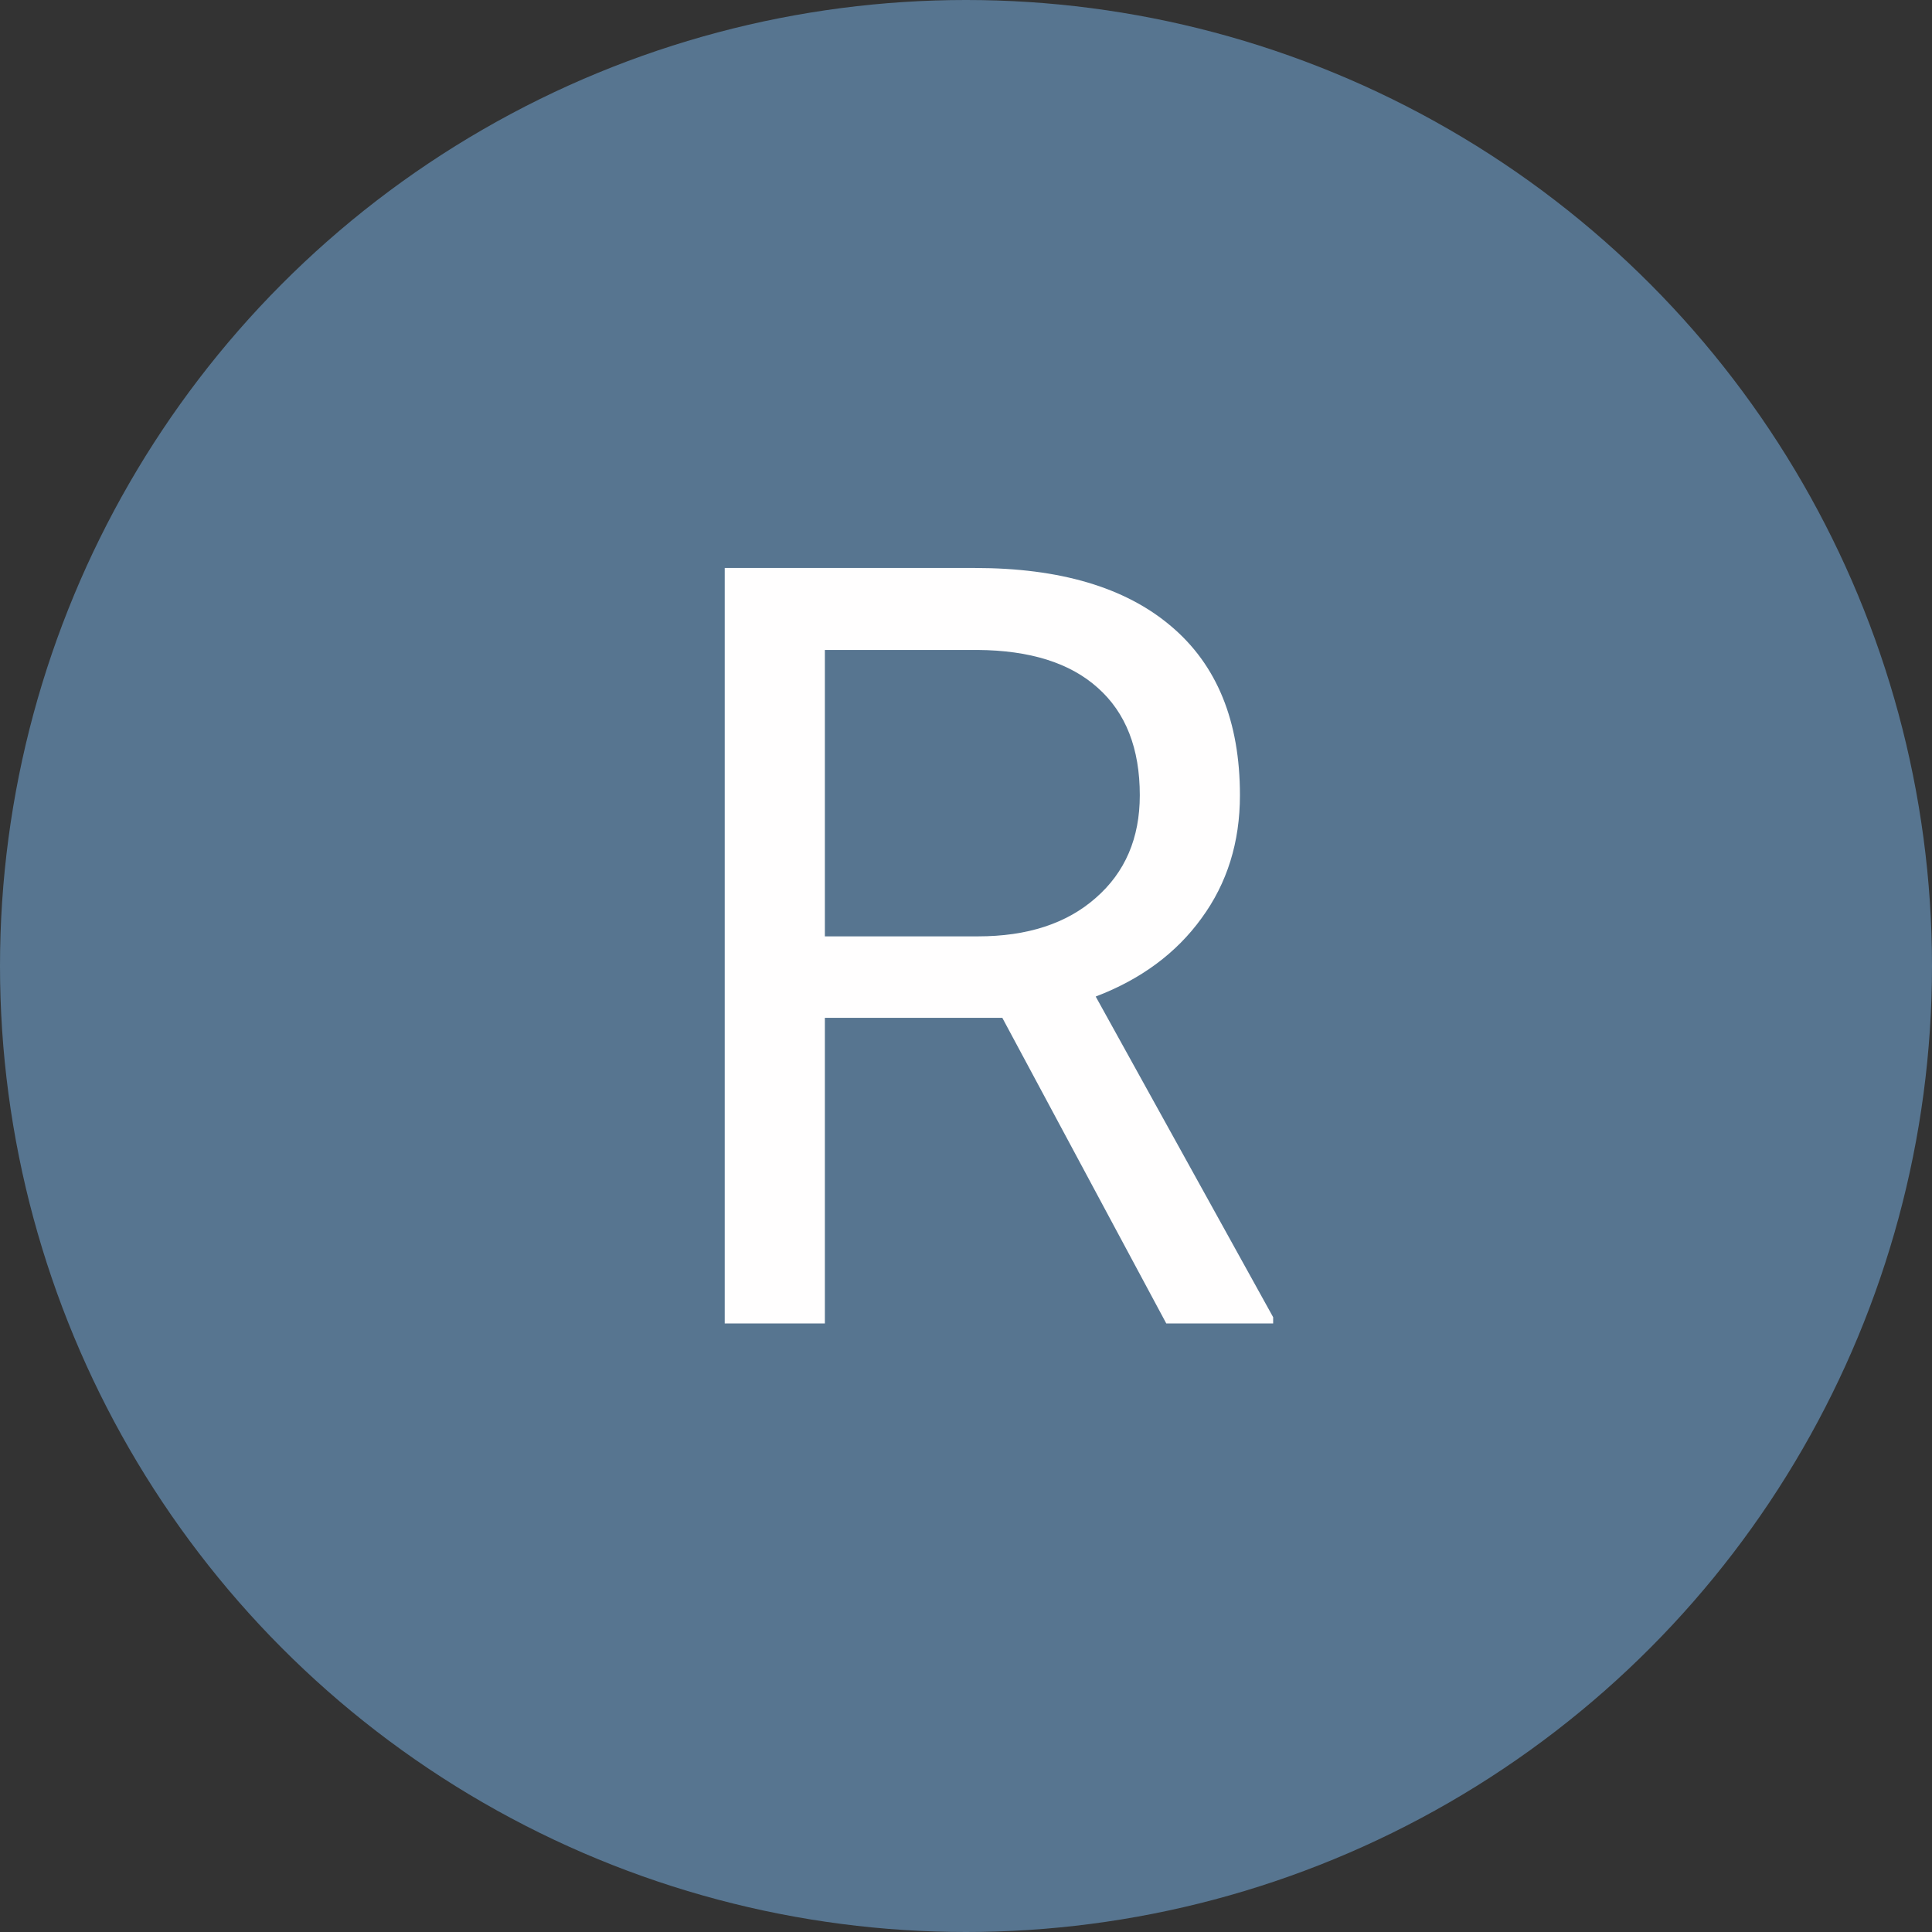
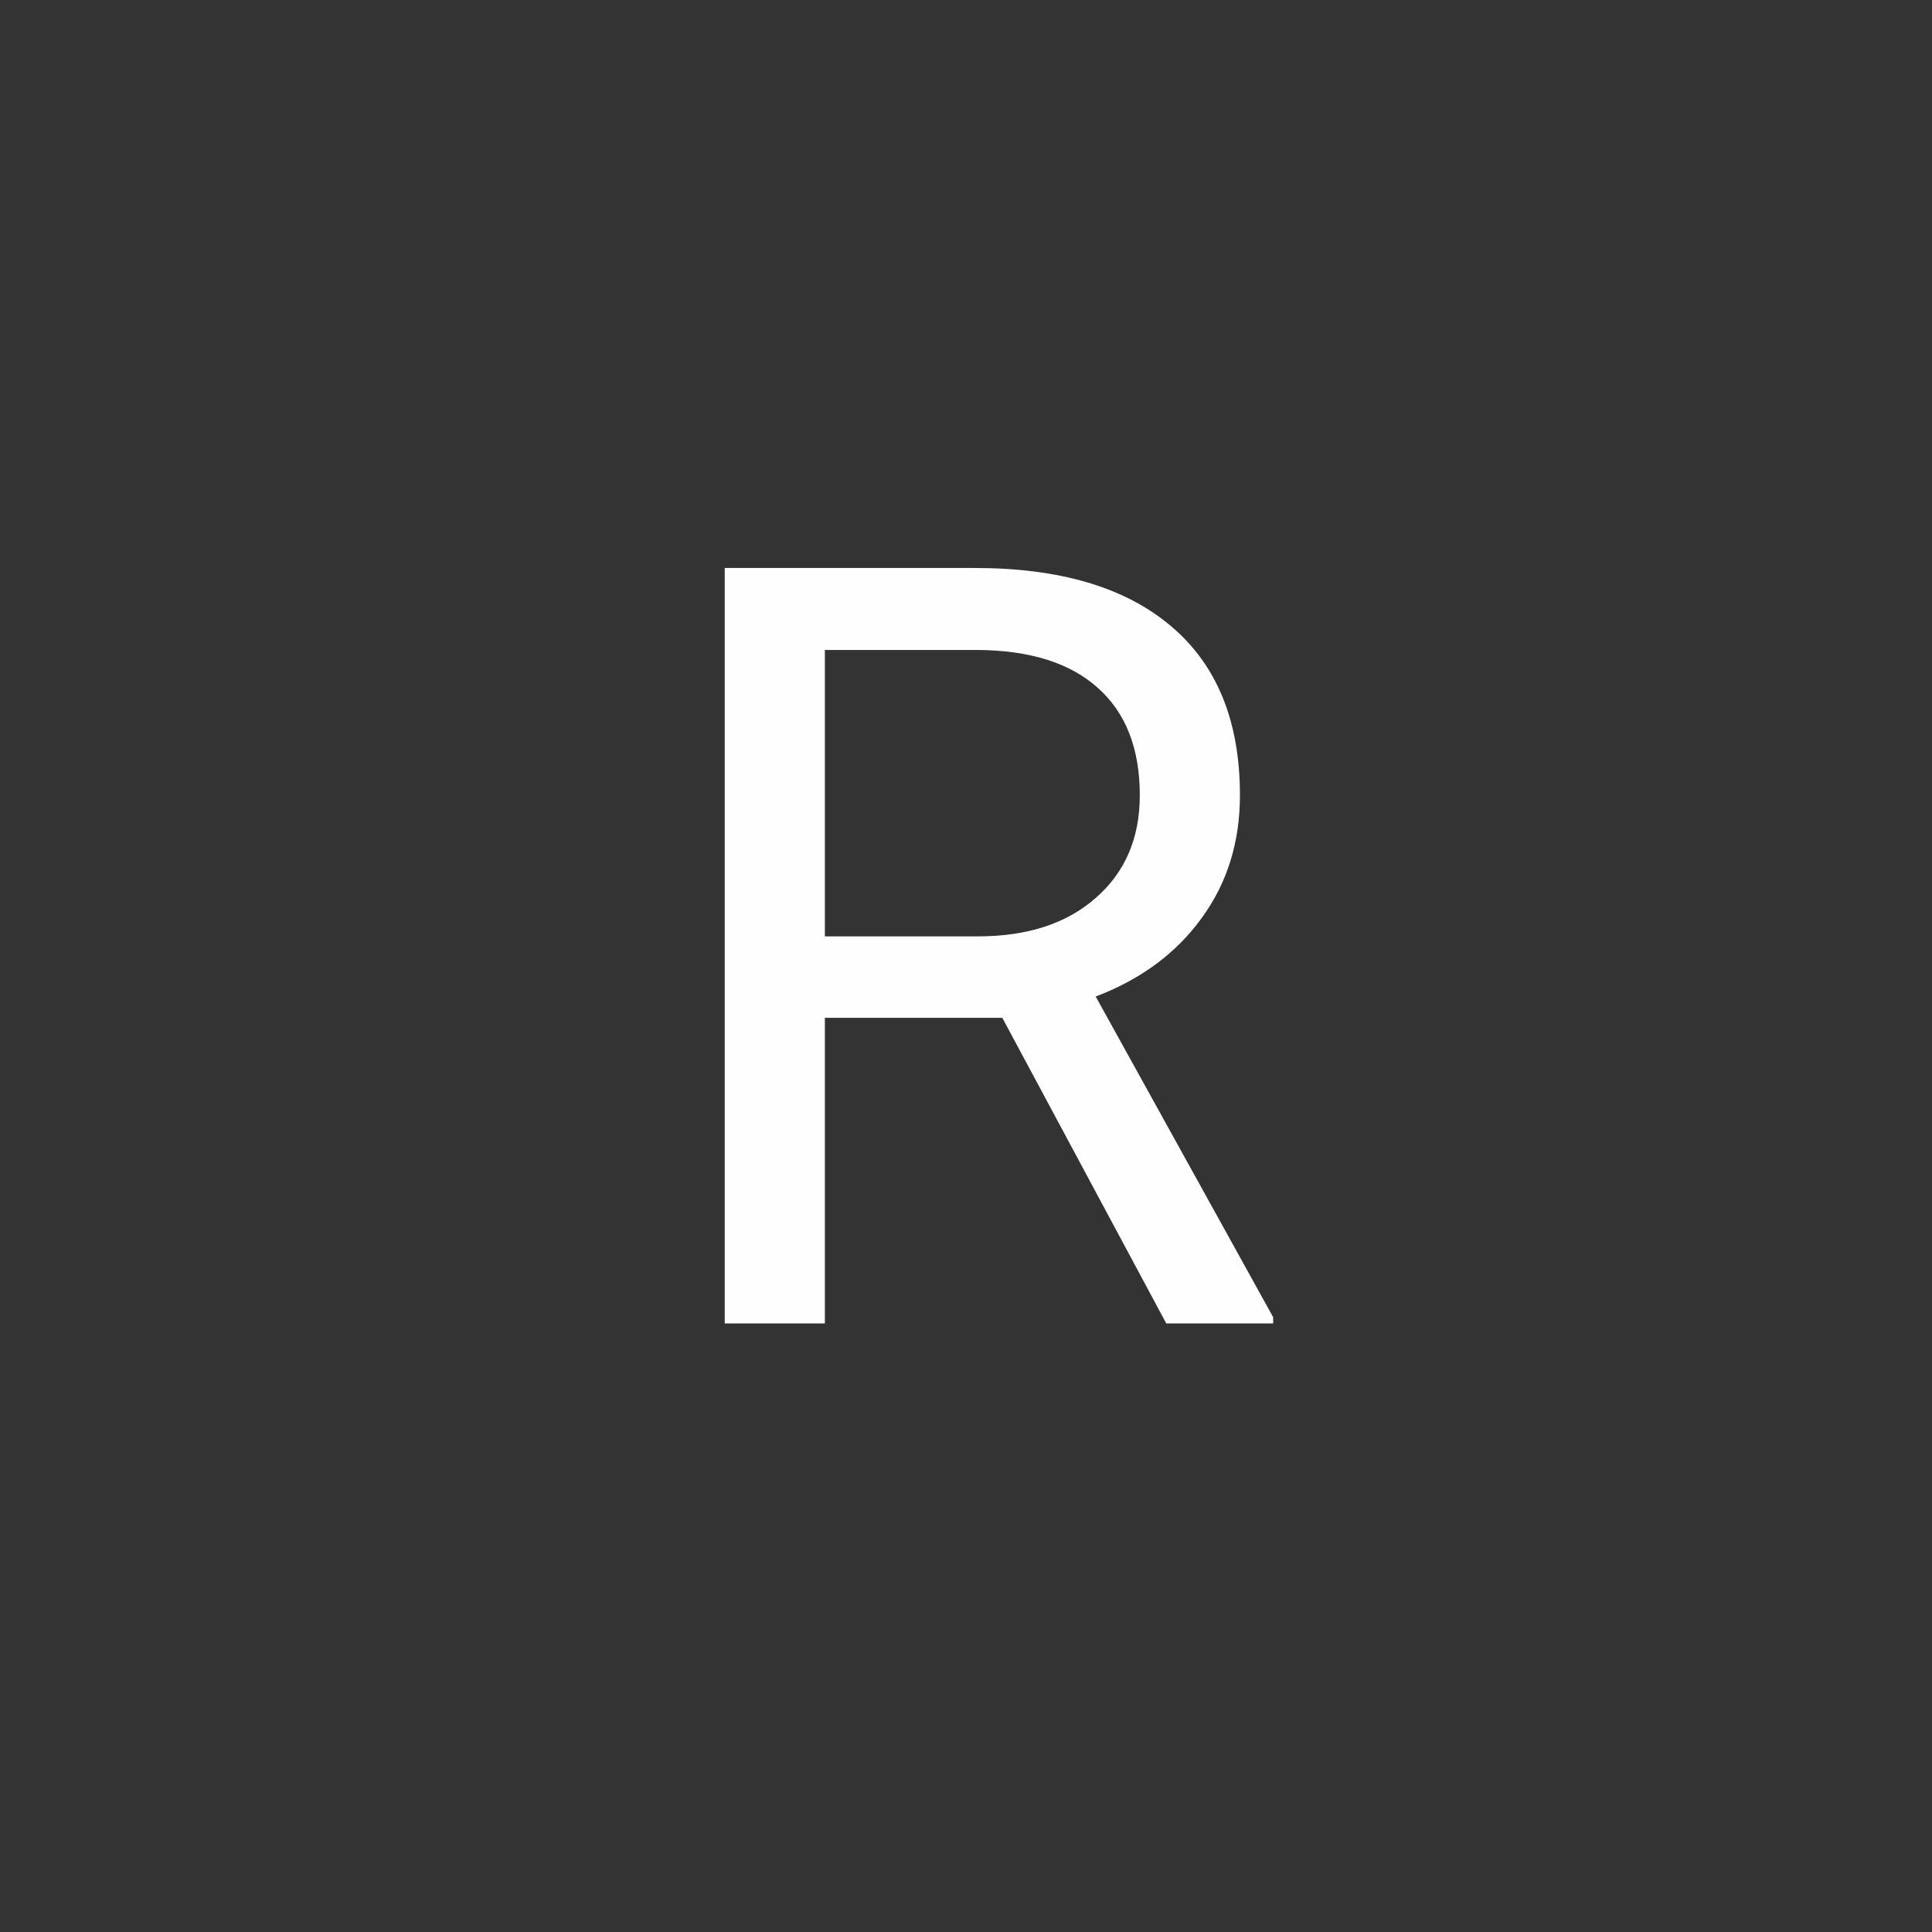
<svg xmlns="http://www.w3.org/2000/svg" width="200" height="200" viewBox="0 0 200 200" fill="none">
  <rect x="0" y="0" width="200" height="200" fill="#333333" stroke="none" />
-   <circle cx="100" cy="100" r="100" fill="#577590" />
  <path d="M103.759 105.364H85.39V137H75.023V58.797H100.912C109.721 58.797 116.488 60.802 121.215 64.812C125.977 68.823 128.358 74.659 128.358 82.322C128.358 87.192 127.034 91.435 124.384 95.052C121.77 98.668 118.118 101.372 113.427 103.162L131.796 136.355V137H120.731L103.759 105.364ZM85.39 96.932H101.234C106.355 96.932 110.419 95.607 113.427 92.957C116.47 90.307 117.992 86.762 117.992 82.322C117.992 77.488 116.542 73.782 113.642 71.204C110.777 68.626 106.623 67.319 101.181 67.283H85.39V96.932Z" fill="#FFFEFE" />
</svg>